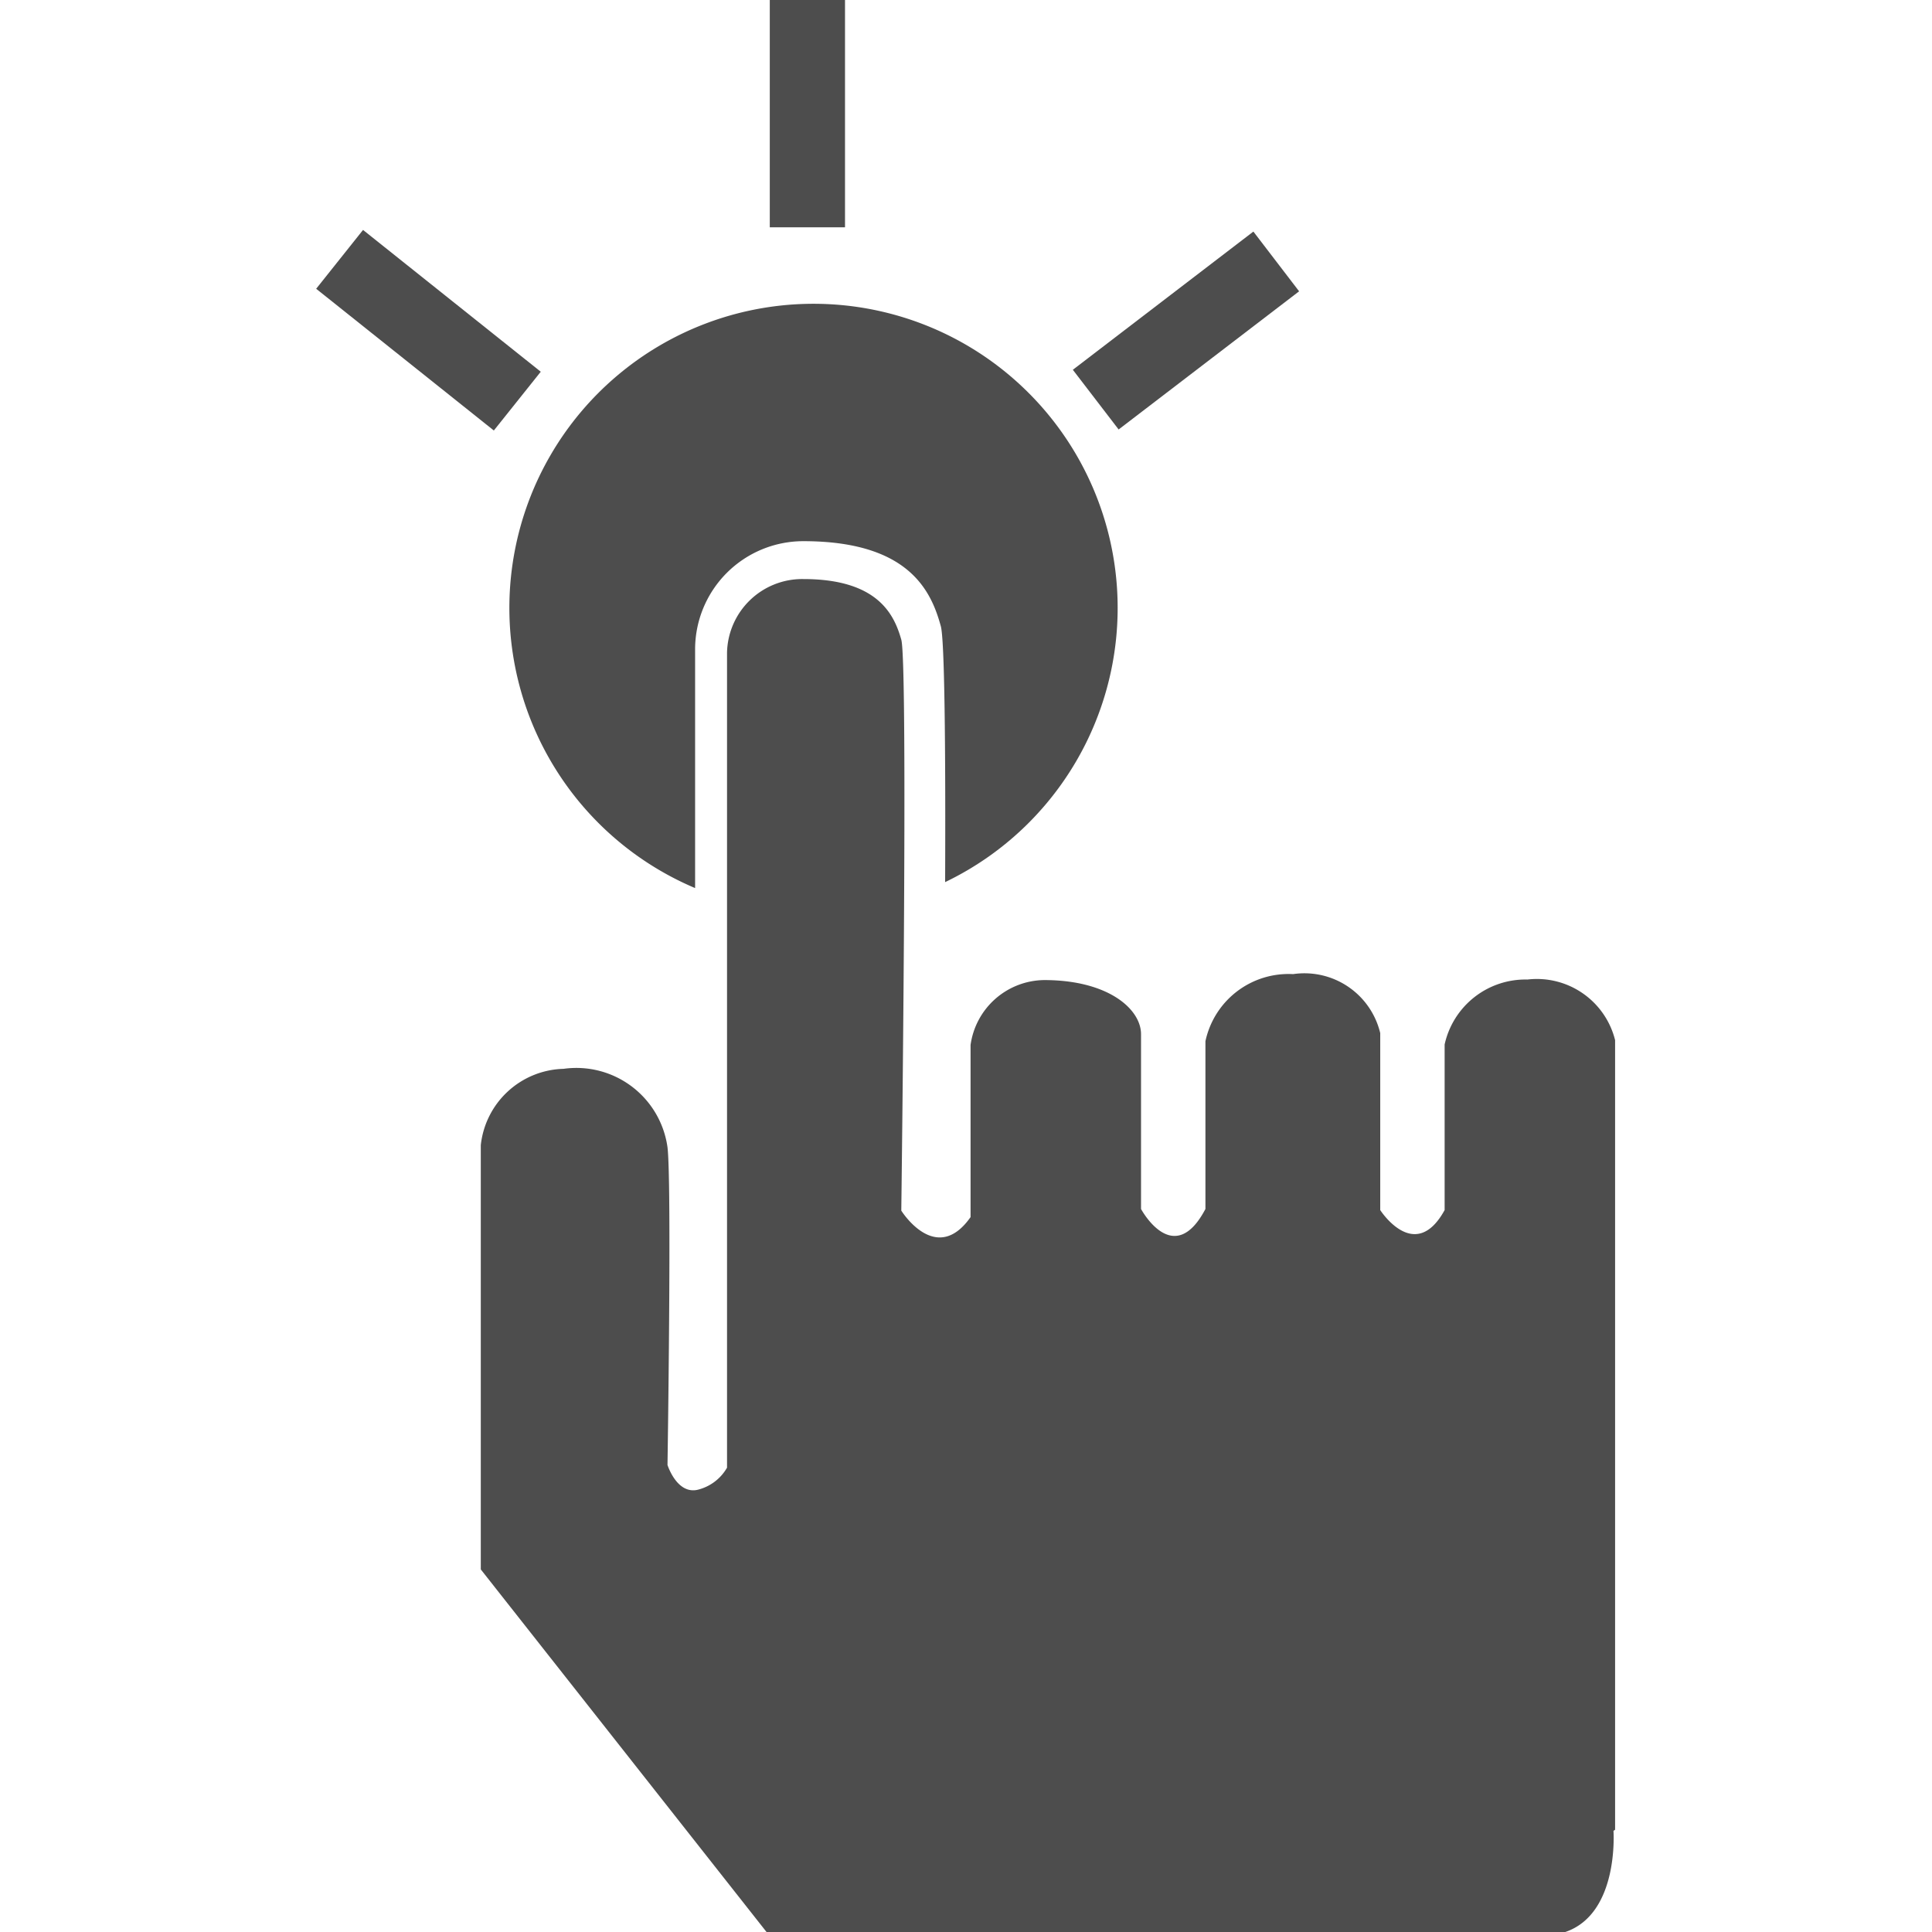
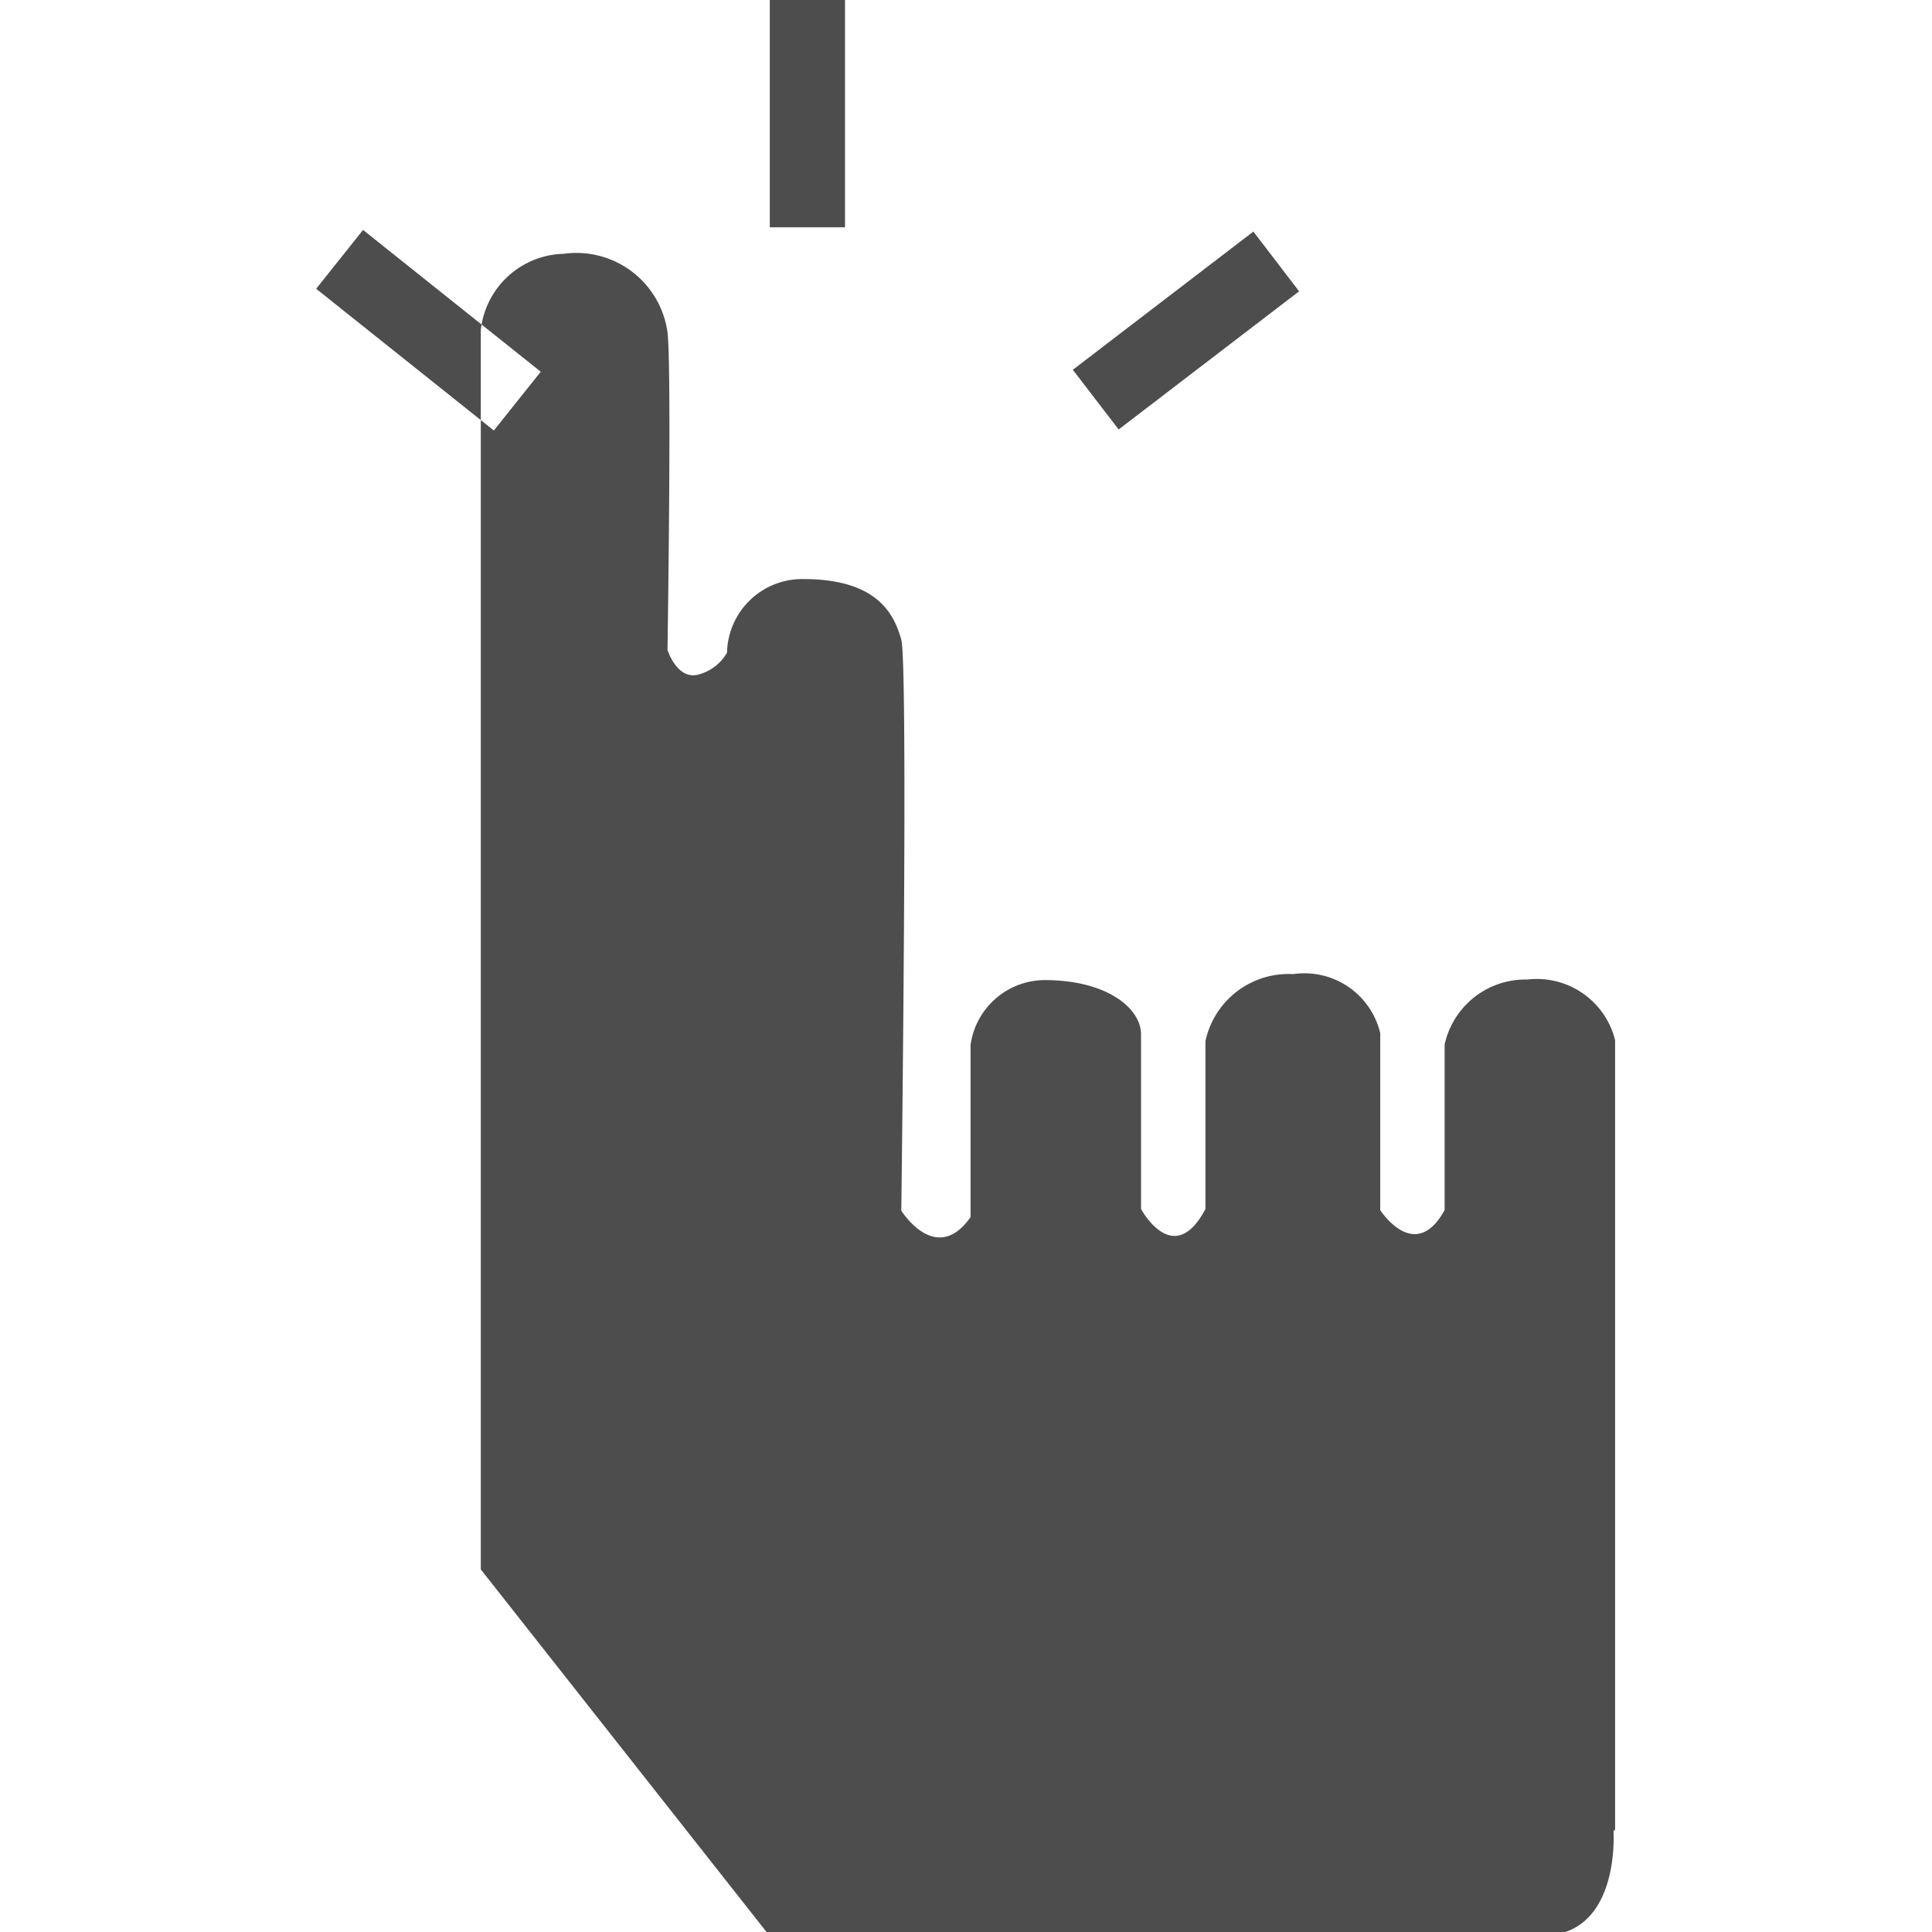
<svg xmlns="http://www.w3.org/2000/svg" class="icon" width="200px" height="200.00px" viewBox="0 0 1024 1024" version="1.1">
-   <path fill="#4d4d4d" d="M368.418 470.696V344.202a57.367 57.367 0 0 1 57.367-57.367c55.646 0 67.693 26.102 72.856 45.033 2.008 6.884 2.582 64.251 2.295 135.673a161.201 161.201 0 1 0-132.518 3.155" />
-   <path fill="#4d4d4d" d="M856.037 969.788V551.296a42.738 42.738 0 0 0-46.467-32.125 43.886 43.886 0 0 0-43.886 34.42v87.771c-15.776 28.683-34.133 0-34.133 0v-93.795A41.304 41.304 0 0 0 685.371 516.303a45.033 45.033 0 0 0-46.467 35.568v88.919c-16.923 32.125-34.133 0-34.133 0v-92.648c0-13.194-17.21-28.683-51.343-28.683a39.87 39.87 0 0 0-39.01 34.42v91.213c-18.357 26.102-36.715-3.442-36.715-3.442s3.729-289.416 0-302.611S465.369 306.913 425.785 306.913a39.87 39.87 0 0 0-40.444 39.01v431.973a24.668 24.668 0 0 1-15.776 11.76c-10.9 2.295-15.776-13.194-15.776-13.194s2.295-149.441 0-168.372a48.762 48.762 0 0 0-55.072-41.591 45.32 45.32 0 0 0-43.886 40.444V831.821l151.449 192.179h423.368c28.683-9.752 25.528-53.638 25.528-53.638M568.629 195.994l95.688-73.258 24.238 31.667-95.659 73.229zM167.577 153.055l24.84-31.179 94.197 75.151-24.869 31.15zM408.002 0h39.87v120.471H408.002z" />
+   <path fill="#4d4d4d" d="M856.037 969.788V551.296a42.738 42.738 0 0 0-46.467-32.125 43.886 43.886 0 0 0-43.886 34.42v87.771c-15.776 28.683-34.133 0-34.133 0v-93.795A41.304 41.304 0 0 0 685.371 516.303a45.033 45.033 0 0 0-46.467 35.568v88.919c-16.923 32.125-34.133 0-34.133 0v-92.648c0-13.194-17.21-28.683-51.343-28.683a39.87 39.87 0 0 0-39.01 34.42v91.213c-18.357 26.102-36.715-3.442-36.715-3.442s3.729-289.416 0-302.611S465.369 306.913 425.785 306.913a39.87 39.87 0 0 0-40.444 39.01a24.668 24.668 0 0 1-15.776 11.76c-10.9 2.295-15.776-13.194-15.776-13.194s2.295-149.441 0-168.372a48.762 48.762 0 0 0-55.072-41.591 45.32 45.32 0 0 0-43.886 40.444V831.821l151.449 192.179h423.368c28.683-9.752 25.528-53.638 25.528-53.638M568.629 195.994l95.688-73.258 24.238 31.667-95.659 73.229zM167.577 153.055l24.84-31.179 94.197 75.151-24.869 31.15zM408.002 0h39.87v120.471H408.002z" />
</svg>